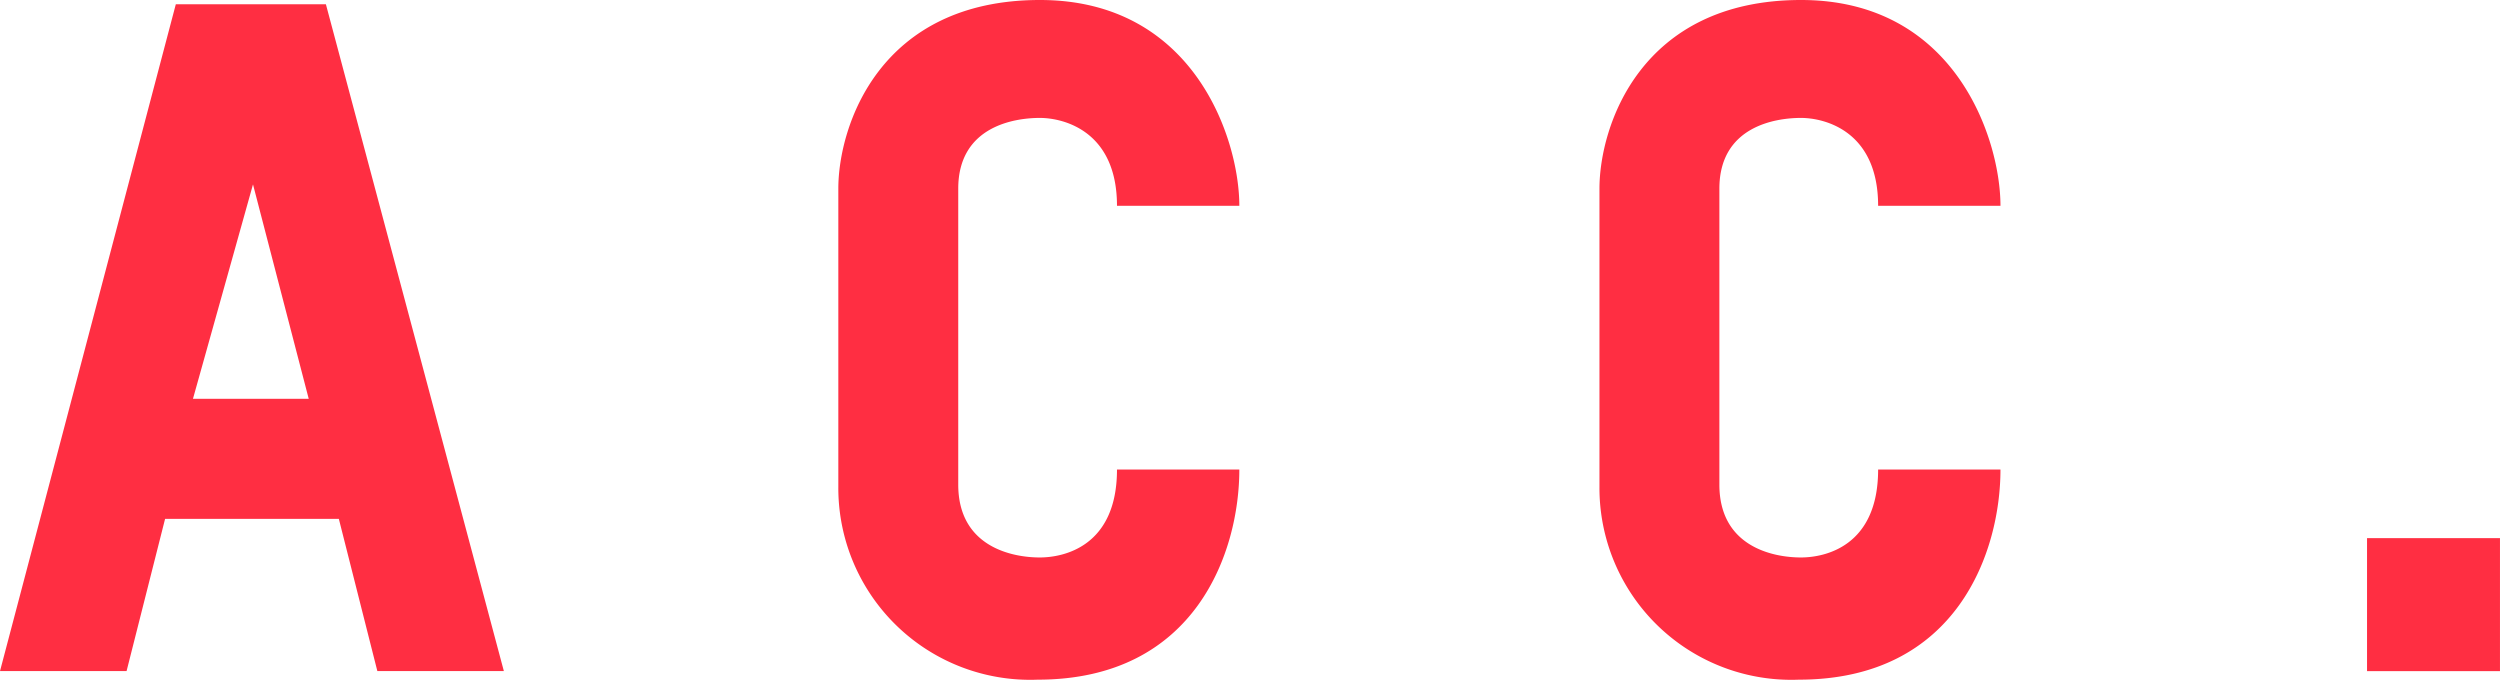
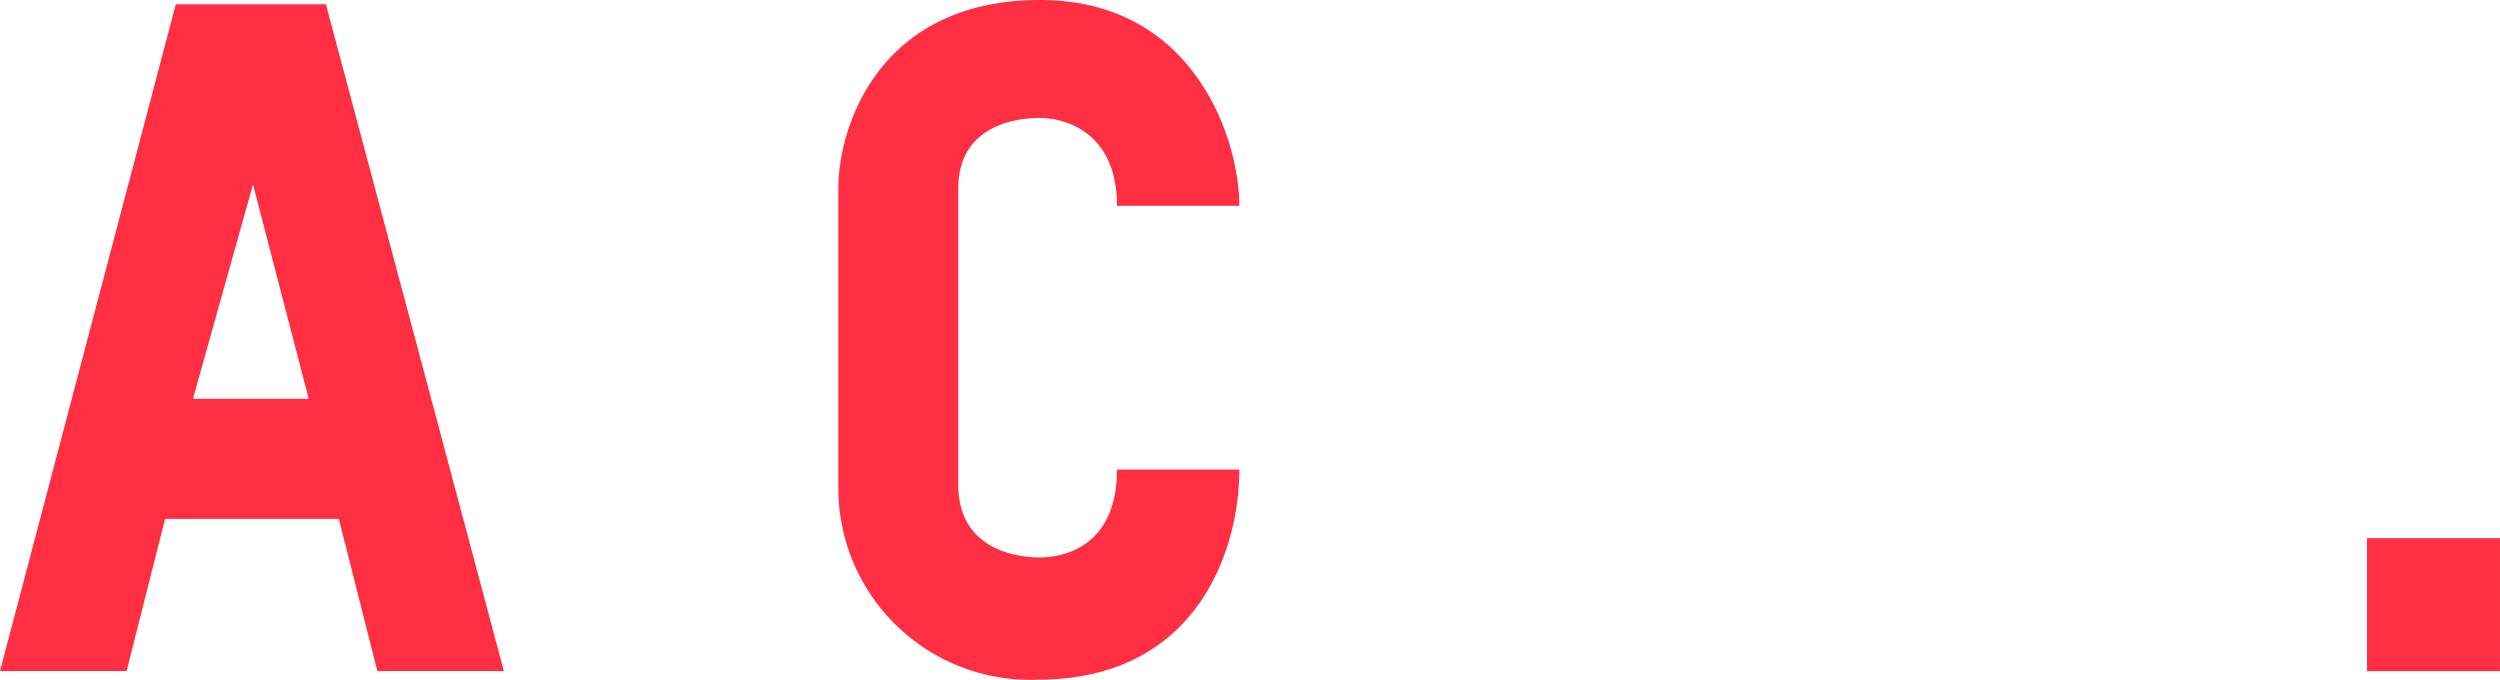
<svg xmlns="http://www.w3.org/2000/svg" id="Grupo_52" data-name="Grupo 52" width="110.348" height="30" viewBox="0 0 110.348 30">
  <g id="Grupo_1" data-name="Grupo 1">
    <path id="Trazado_1" data-name="Trazado 1" d="M16.656,29.632l-1.7-6.719H7.287l-1.7,6.719H0L7.76.2h6.625L22.24,29.632ZM11.167,8.15l-2.65,9.464h5.11Z" transform="translate(0 -0.011)" fill="#ff2e42" />
    <path id="Trazado_2" data-name="Trazado 2" d="M47.9,30a8.469,8.469,0,0,1-8.8-8.517V8.328C39.1,5.584,40.9,0,48,0c6.814,0,8.8,6.151,8.8,9.085H51.4c0-3.312-2.366-3.88-3.407-3.88-1.136,0-3.6.379-3.6,3.123v13.06c0,2.744,2.366,3.218,3.6,3.218,1.041,0,3.407-.473,3.407-3.88H56.8C56.8,24.322,54.9,30,47.9,30Z" transform="translate(-2.097)" fill="#ff2e42" />
-     <path id="Trazado_3" data-name="Trazado 3" d="M83.4,30a8.469,8.469,0,0,1-8.8-8.517V8.328C74.6,5.584,76.4,0,83.5,0c6.814,0,8.8,6.151,8.8,9.085H86.9c0-3.312-2.366-3.88-3.407-3.88-1.136,0-3.6.379-3.6,3.123v13.06c0,2.744,2.366,3.218,3.6,3.218,1.041,0,3.407-.473,3.407-3.88H92.3C92.3,24.322,90.4,30,83.4,30Z" transform="translate(-4.001)" fill="#ff2e42" />
    <path id="Trazado_4" data-name="Trazado 4" d="M110.4,30.968V25.1h5.868v5.868Z" transform="translate(-5.921 -1.346)" fill="#ff2e42" />
  </g>
</svg>